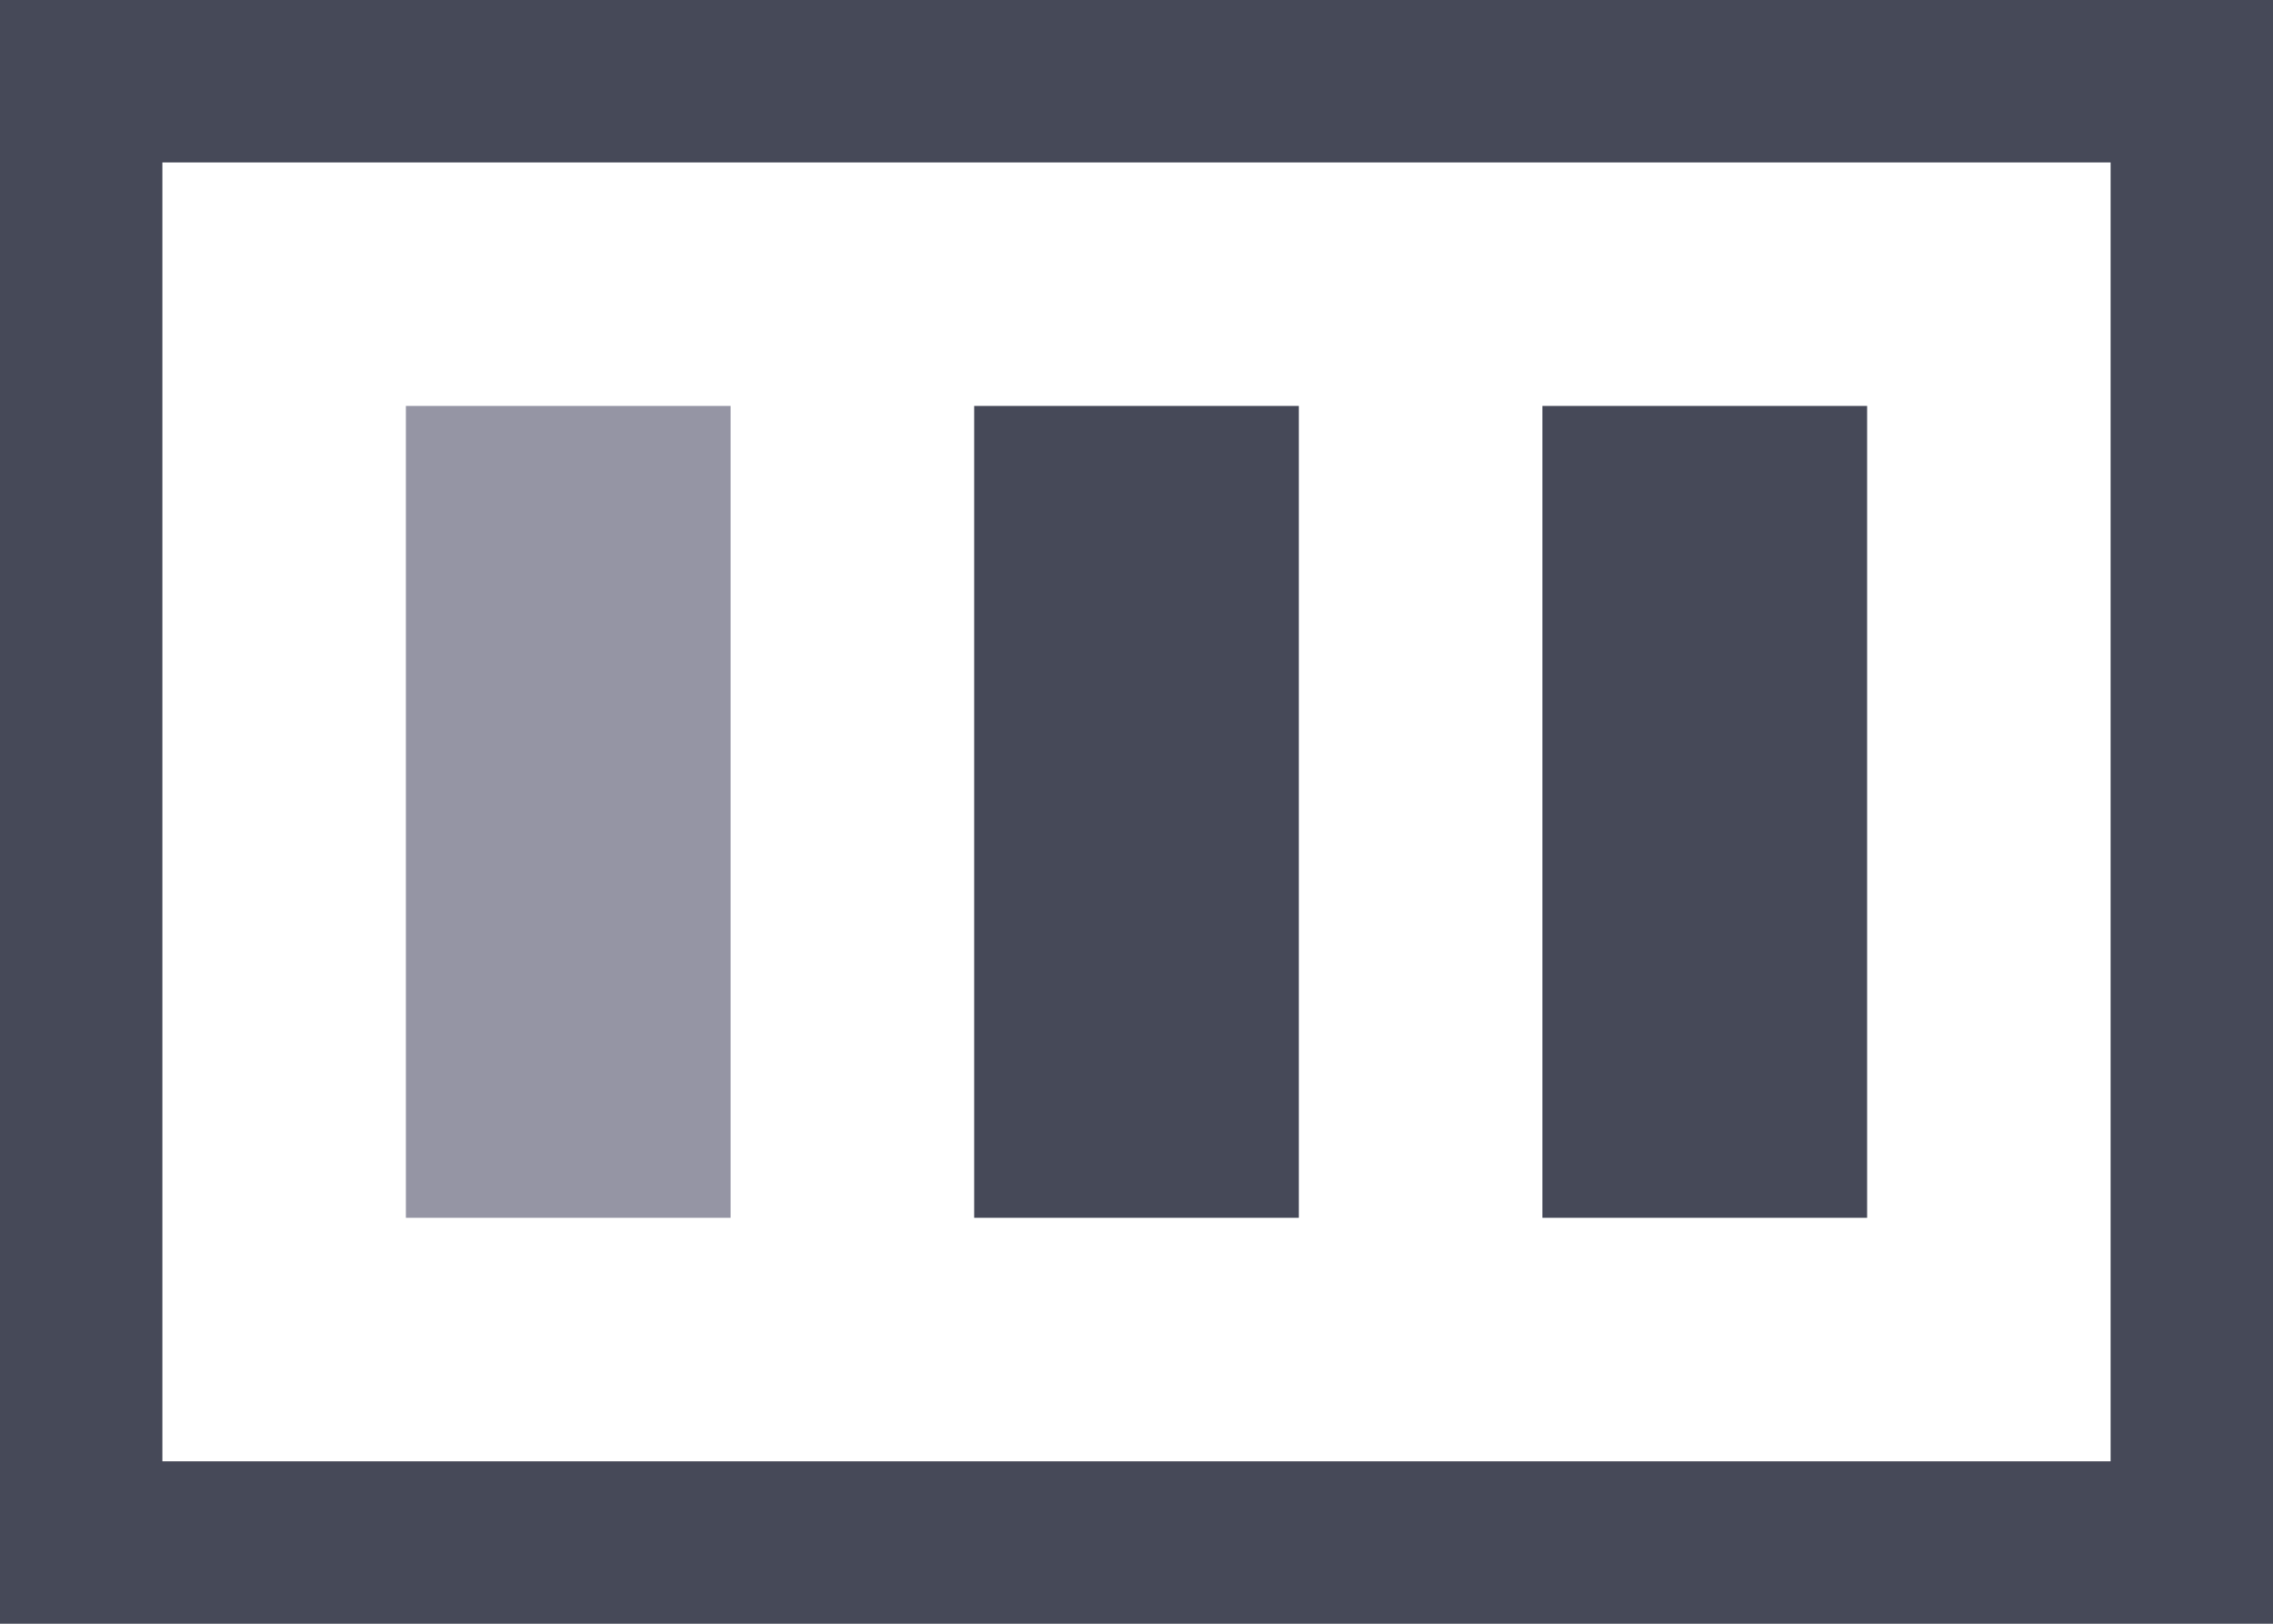
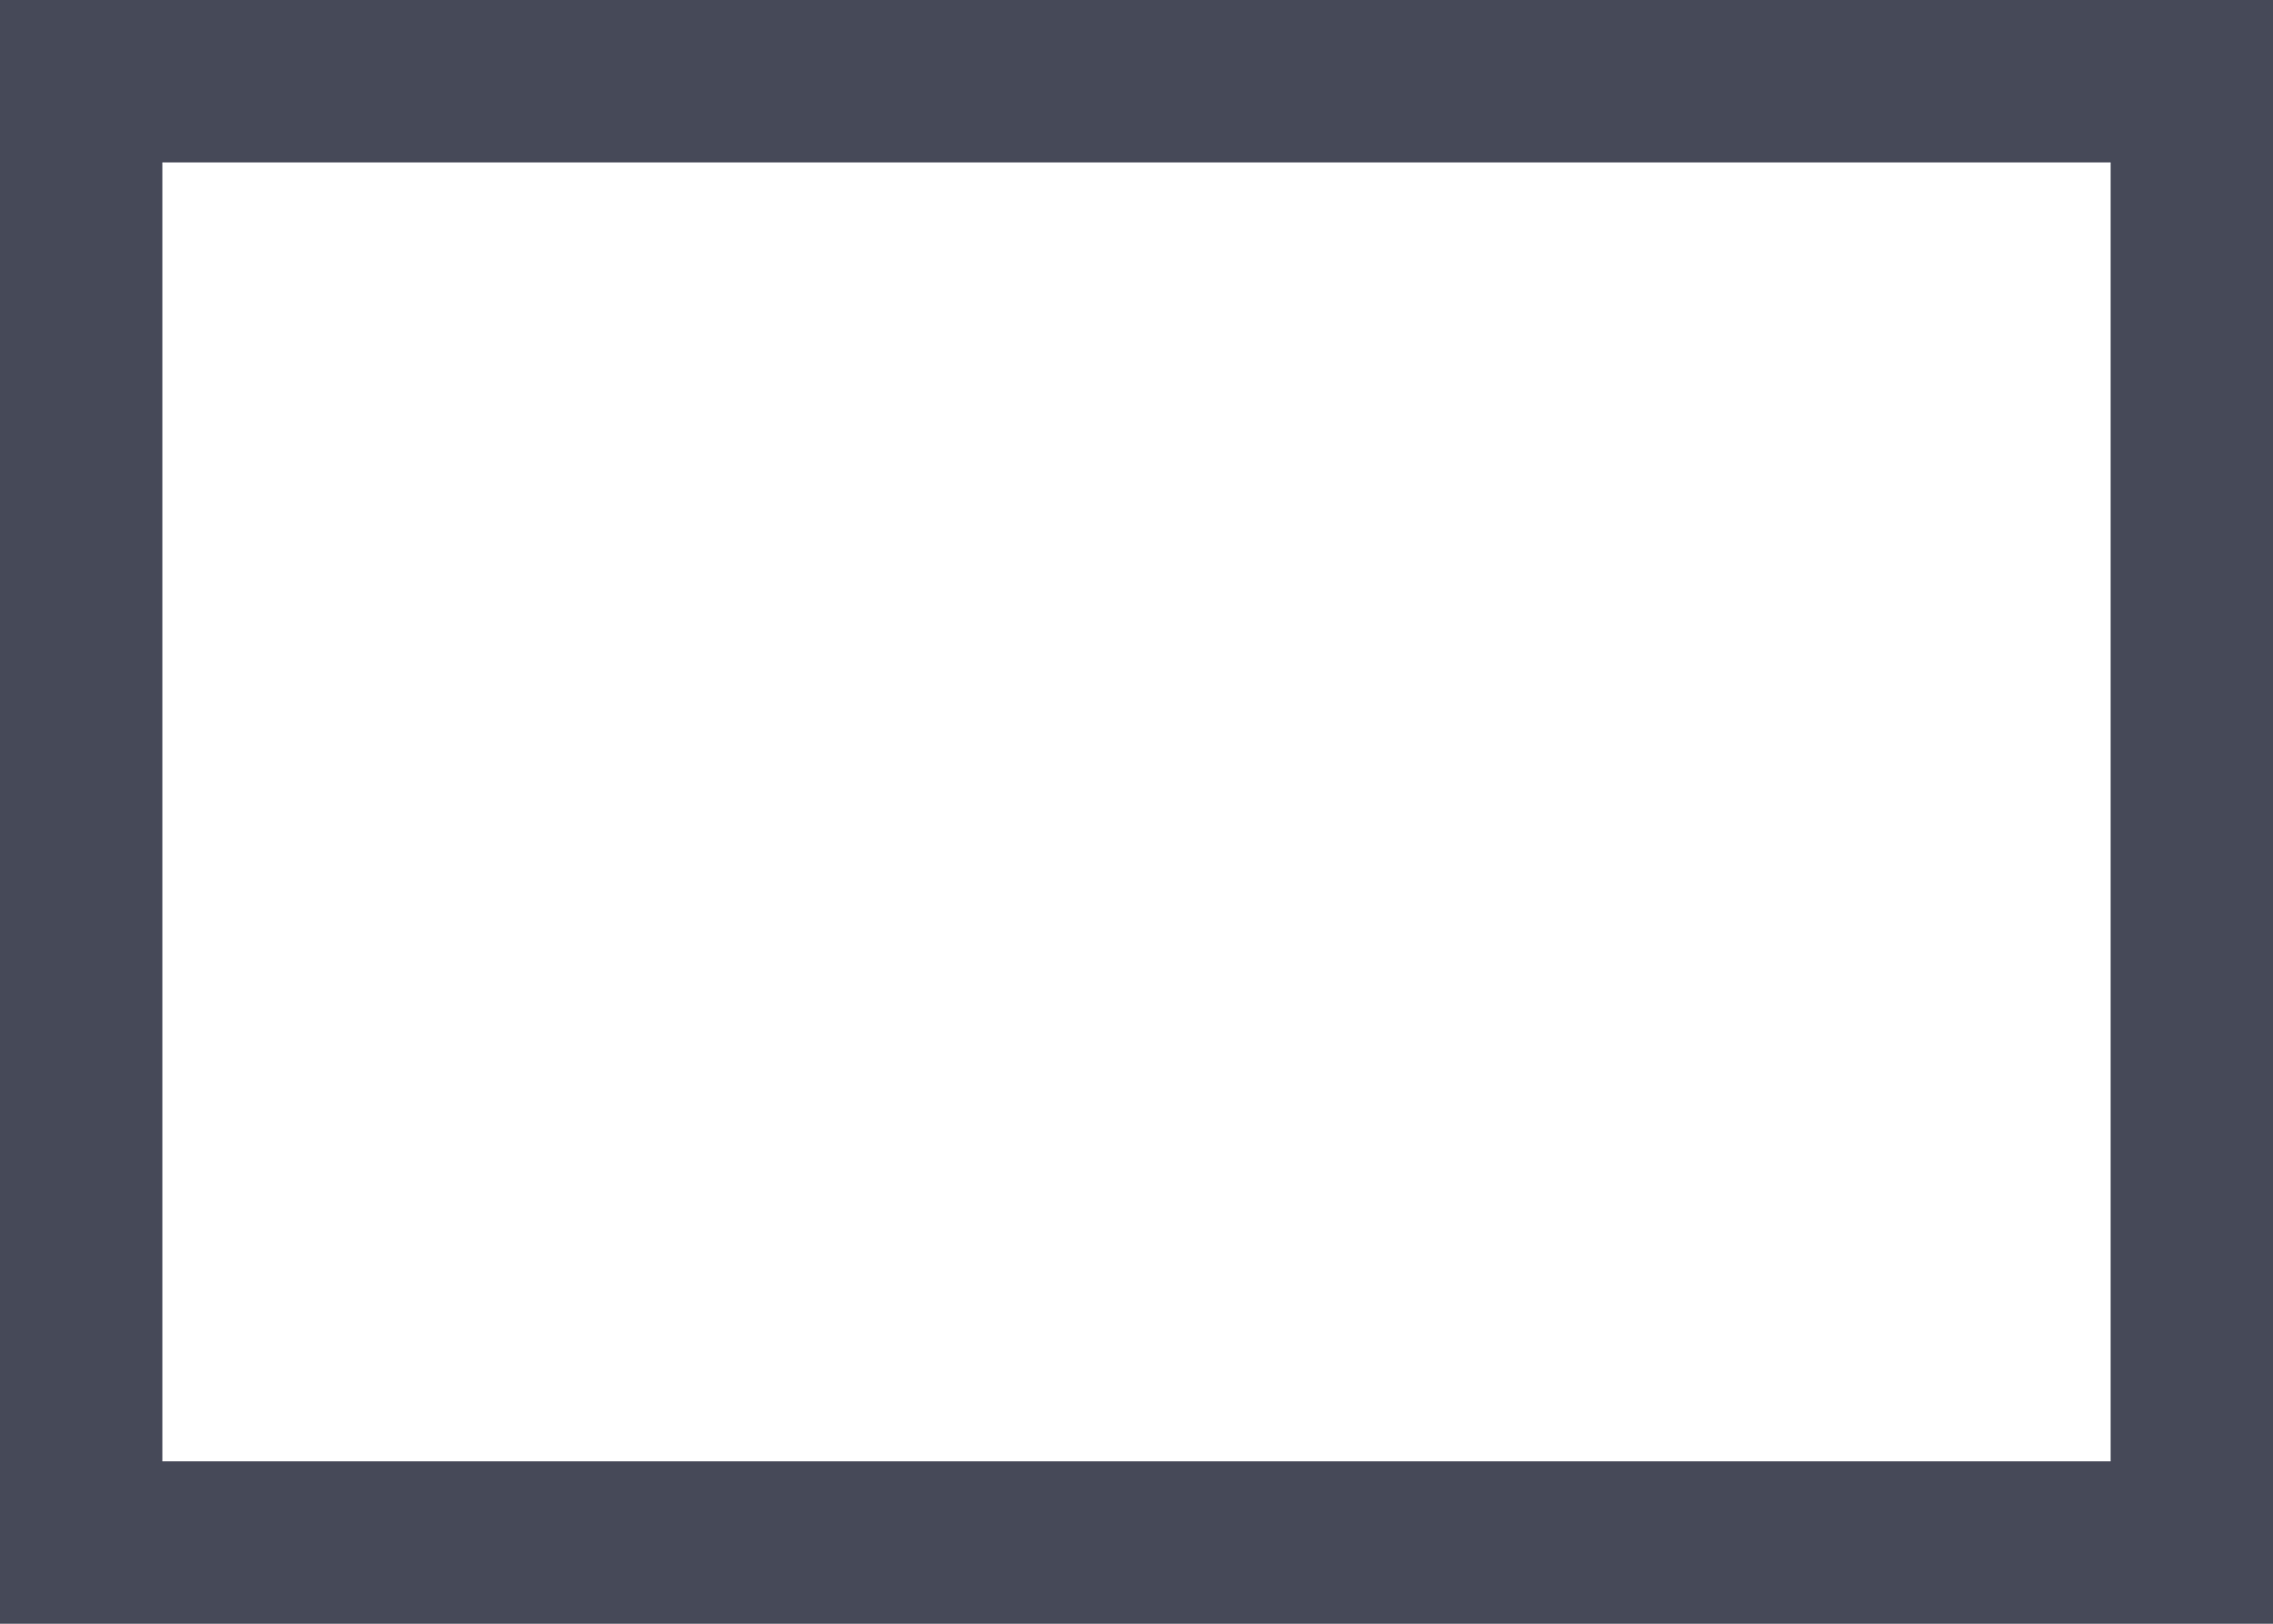
<svg xmlns="http://www.w3.org/2000/svg" width="28" height="20" fill="none" viewBox="0 0 28 20">
  <path stroke="#464958" stroke-width="2" d="M1 1h26v18H1V1Z" />
-   <path fill="#9595A4" d="M5 5h4v10H5V5Z" />
-   <path fill="#464958" d="M12 5h4v10h-4V5Zm7 0h4v10h-4V5Z" />
+   <path fill="#9595A4" d="M5 5v10H5V5Z" />
</svg>